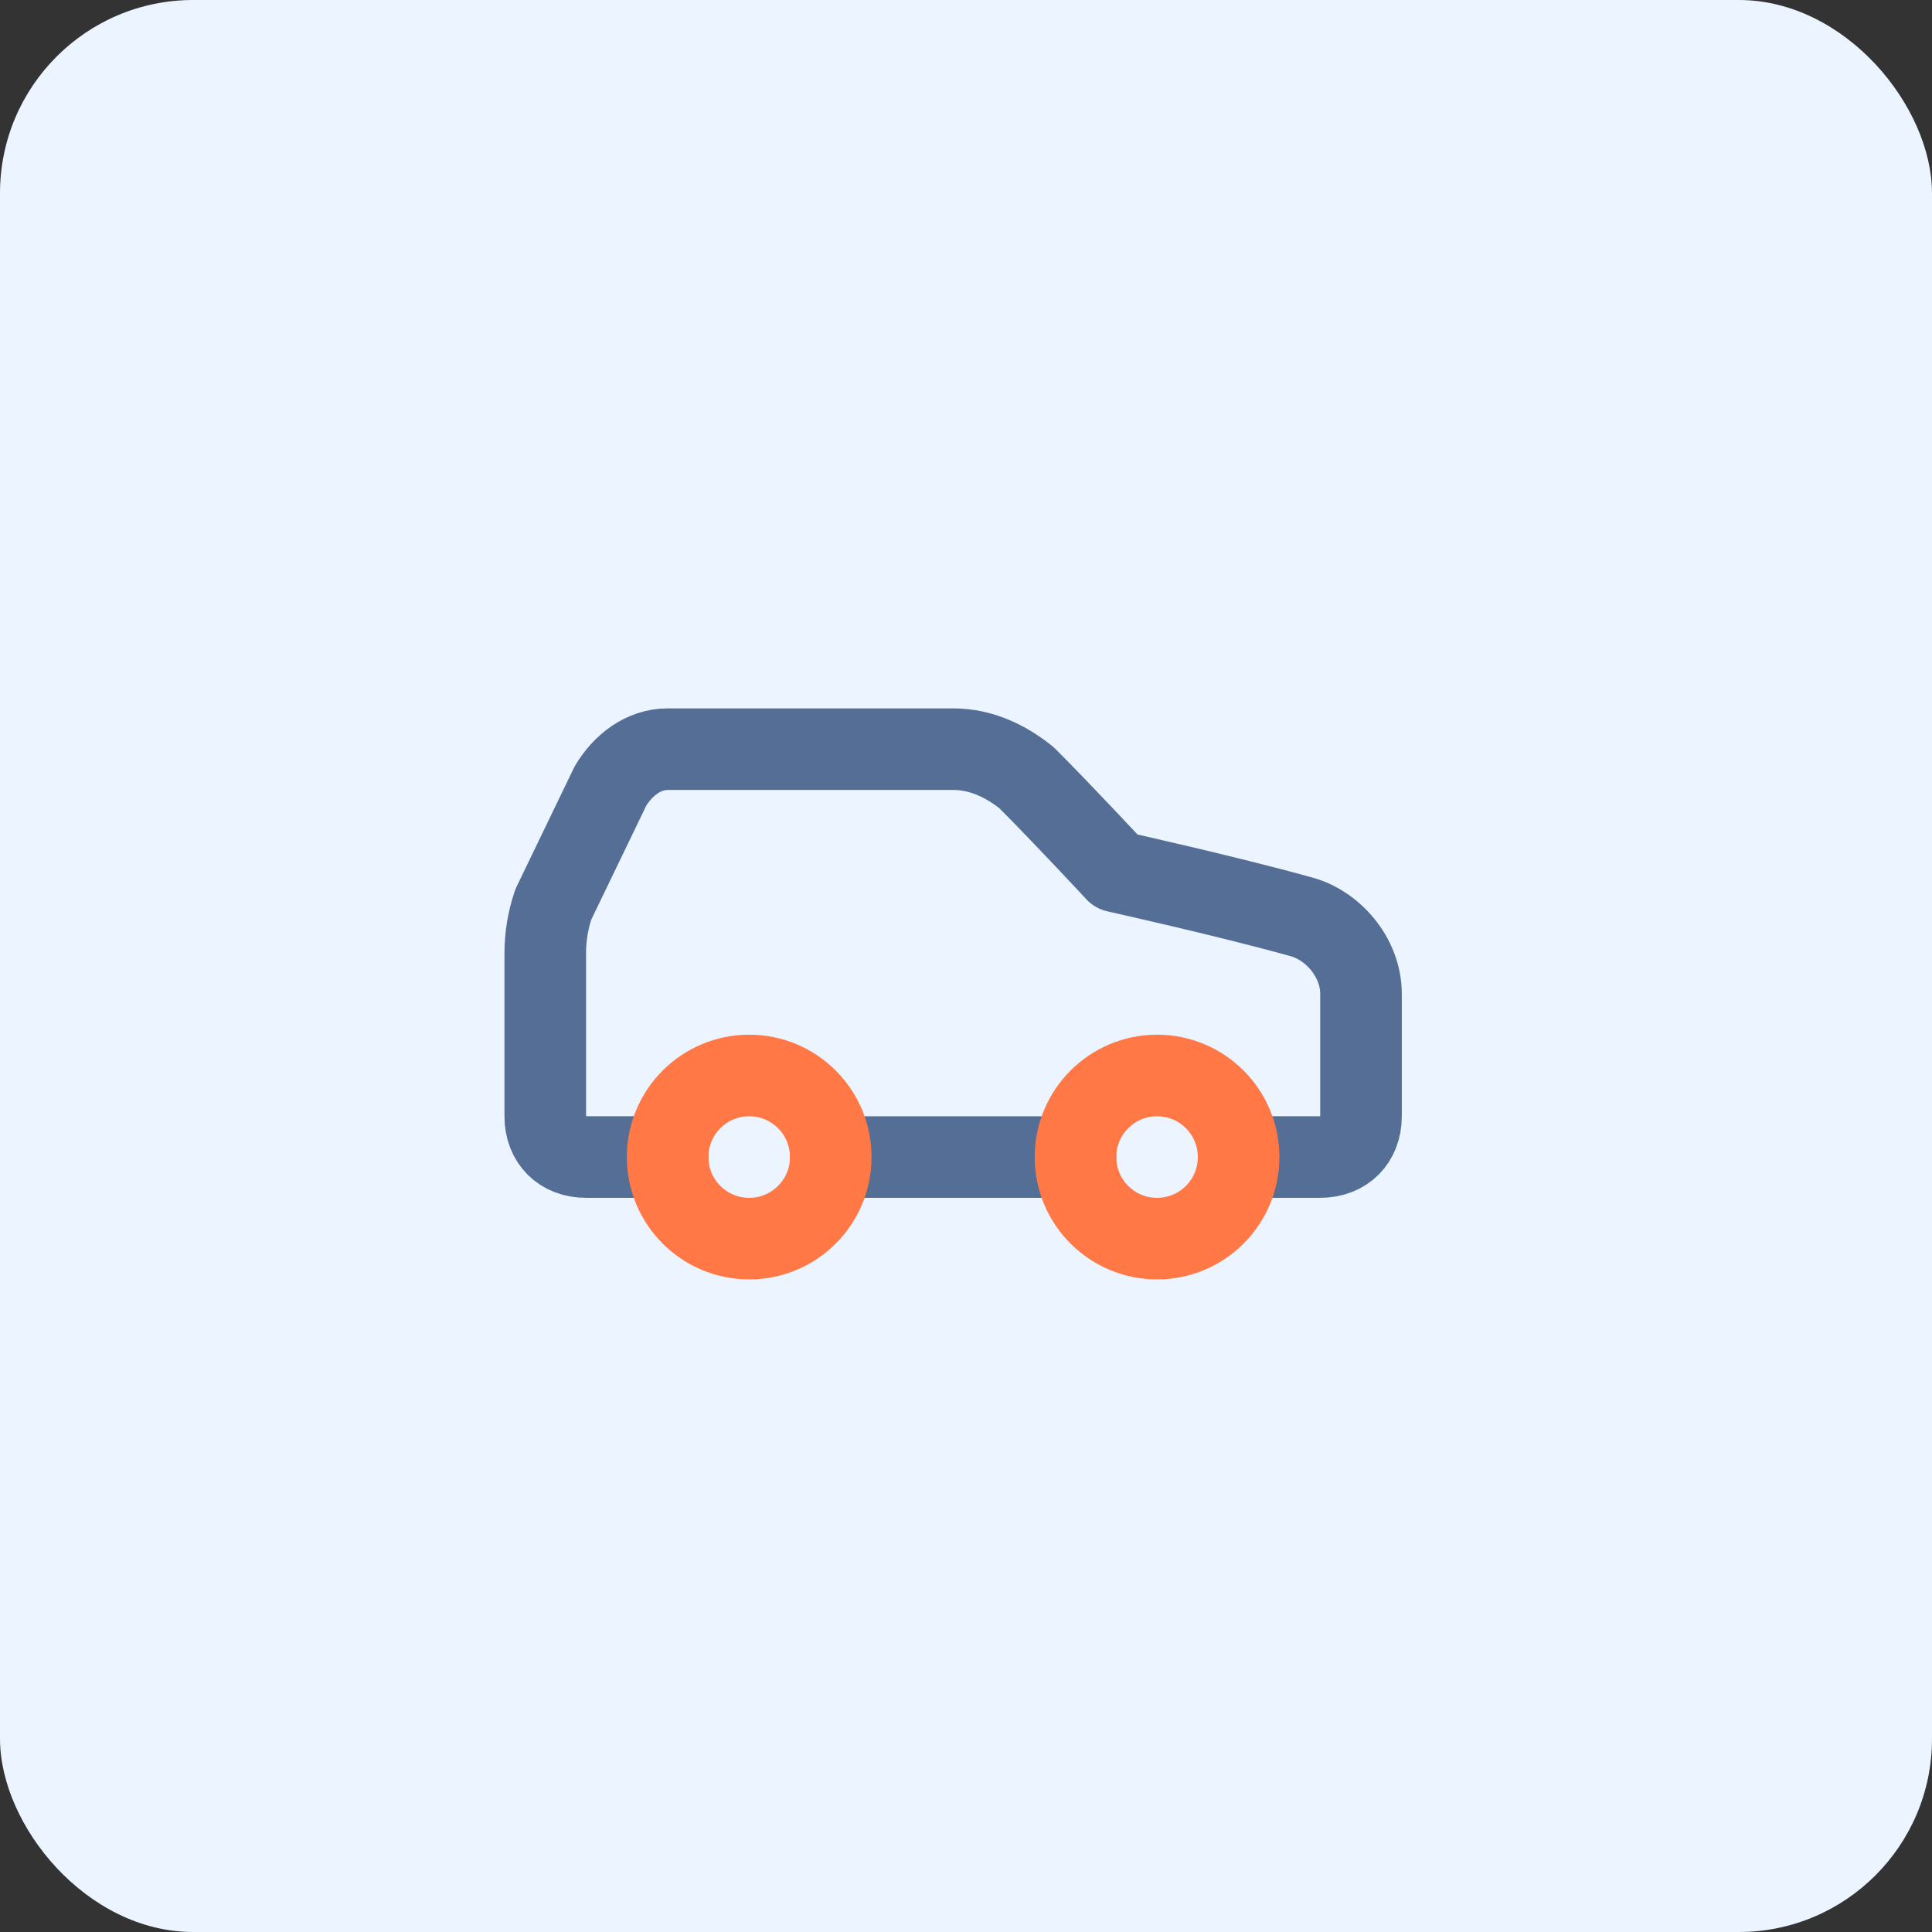
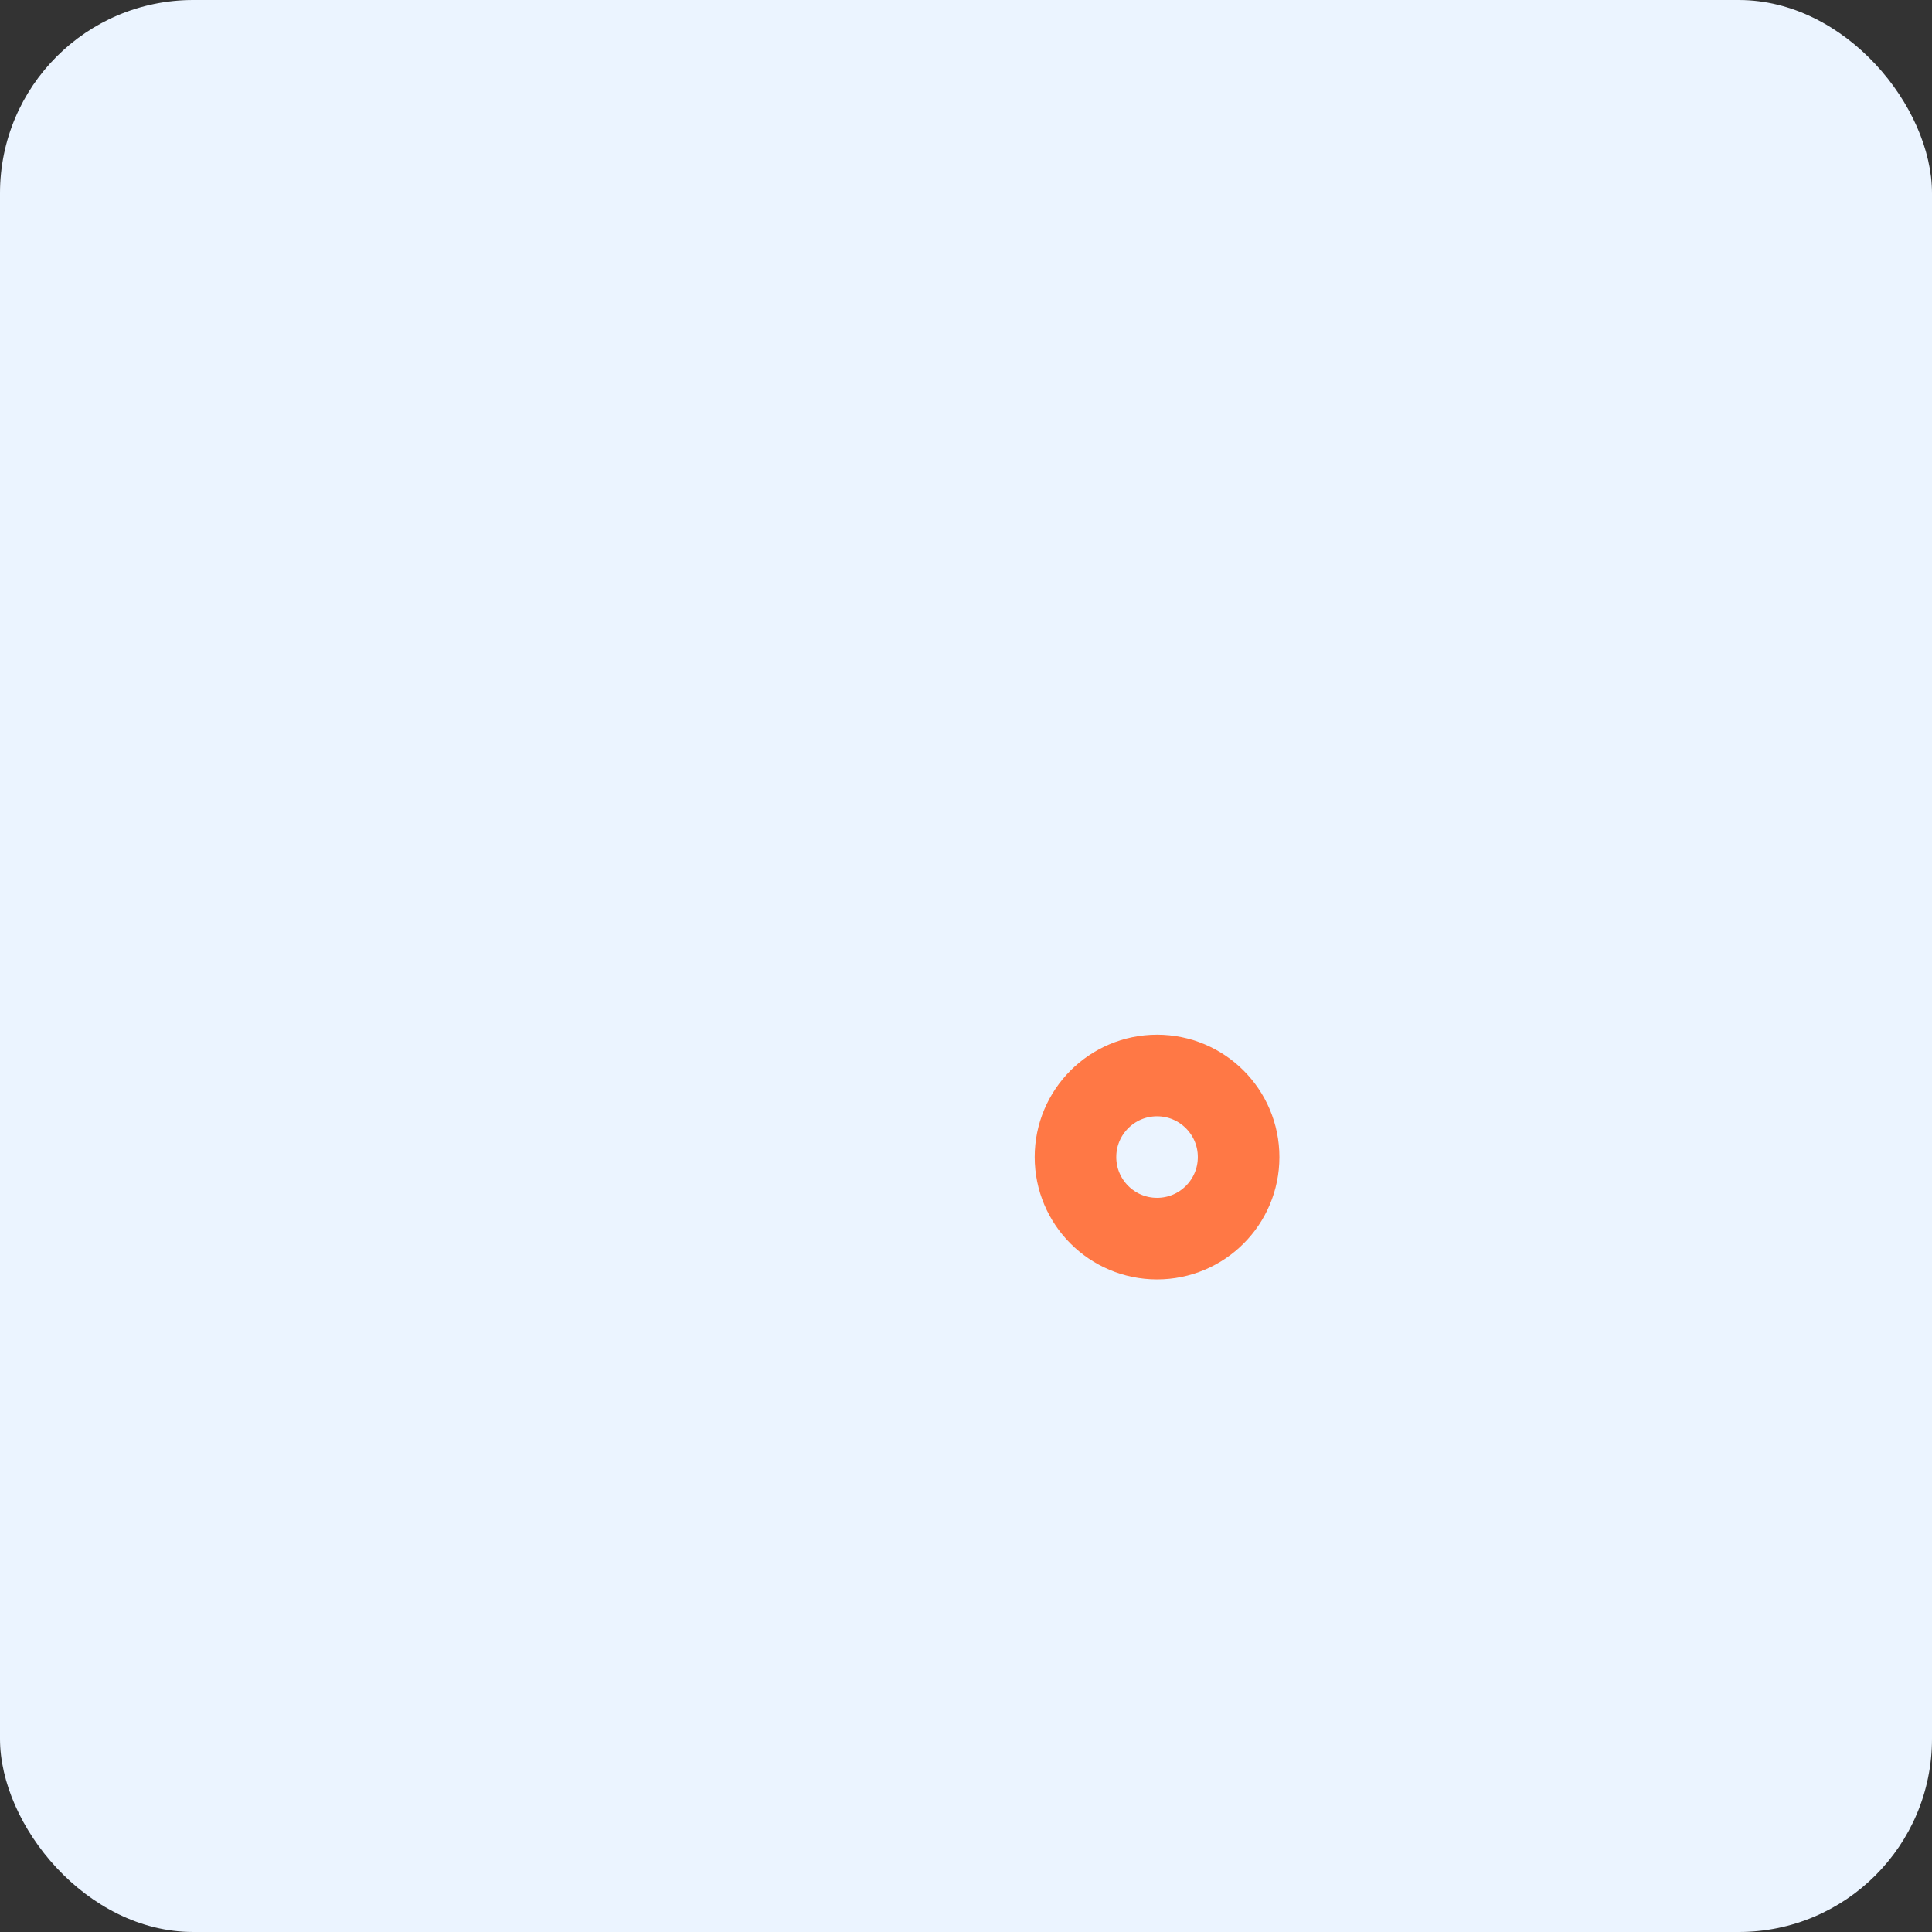
<svg xmlns="http://www.w3.org/2000/svg" width="75" height="75" viewBox="0 0 75 75" fill="none">
  <rect x="0" y="0" width="75" height="75" fill="#333333" stroke="none" />
  <rect width="75" height="75" rx="7.5" fill="#EBF4FF" />
-   <path d="M48.084 44.916H51.25C52.2 44.916 52.834 44.283 52.834 43.333V38.583C52.834 37.158 51.725 35.891 50.459 35.575C47.609 34.783 43.334 33.833 43.334 33.833C43.334 33.833 41.275 31.616 39.85 30.191C39.059 29.558 38.109 29.083 37 29.083H25.917C24.967 29.083 24.175 29.716 23.7 30.508L21.484 35.1C21.274 35.711 21.167 36.353 21.167 37V43.333C21.167 44.283 21.8 44.916 22.75 44.916H25.917" stroke="#556E95" stroke-width="3.167" stroke-linecap="round" stroke-linejoin="round" />
-   <path d="M32.25 44.917H41.75" stroke="#556E95" stroke-width="3.167" stroke-linecap="round" stroke-linejoin="round" />
-   <path d="M29.084 48.083C30.833 48.083 32.25 46.666 32.25 44.917C32.25 43.168 30.833 41.75 29.084 41.75C27.335 41.75 25.917 43.168 25.917 44.917C25.917 46.666 27.335 48.083 29.084 48.083Z" stroke="#FF7845" stroke-width="3.167" stroke-linecap="round" stroke-linejoin="round" />
  <path d="M44.917 48.083C46.666 48.083 48.083 46.666 48.083 44.917C48.083 43.168 46.666 41.75 44.917 41.75C43.168 41.75 41.75 43.168 41.75 44.917C41.75 46.666 43.168 48.083 44.917 48.083Z" stroke="#FF7845" stroke-width="3.167" stroke-linecap="round" stroke-linejoin="round" />
</svg>